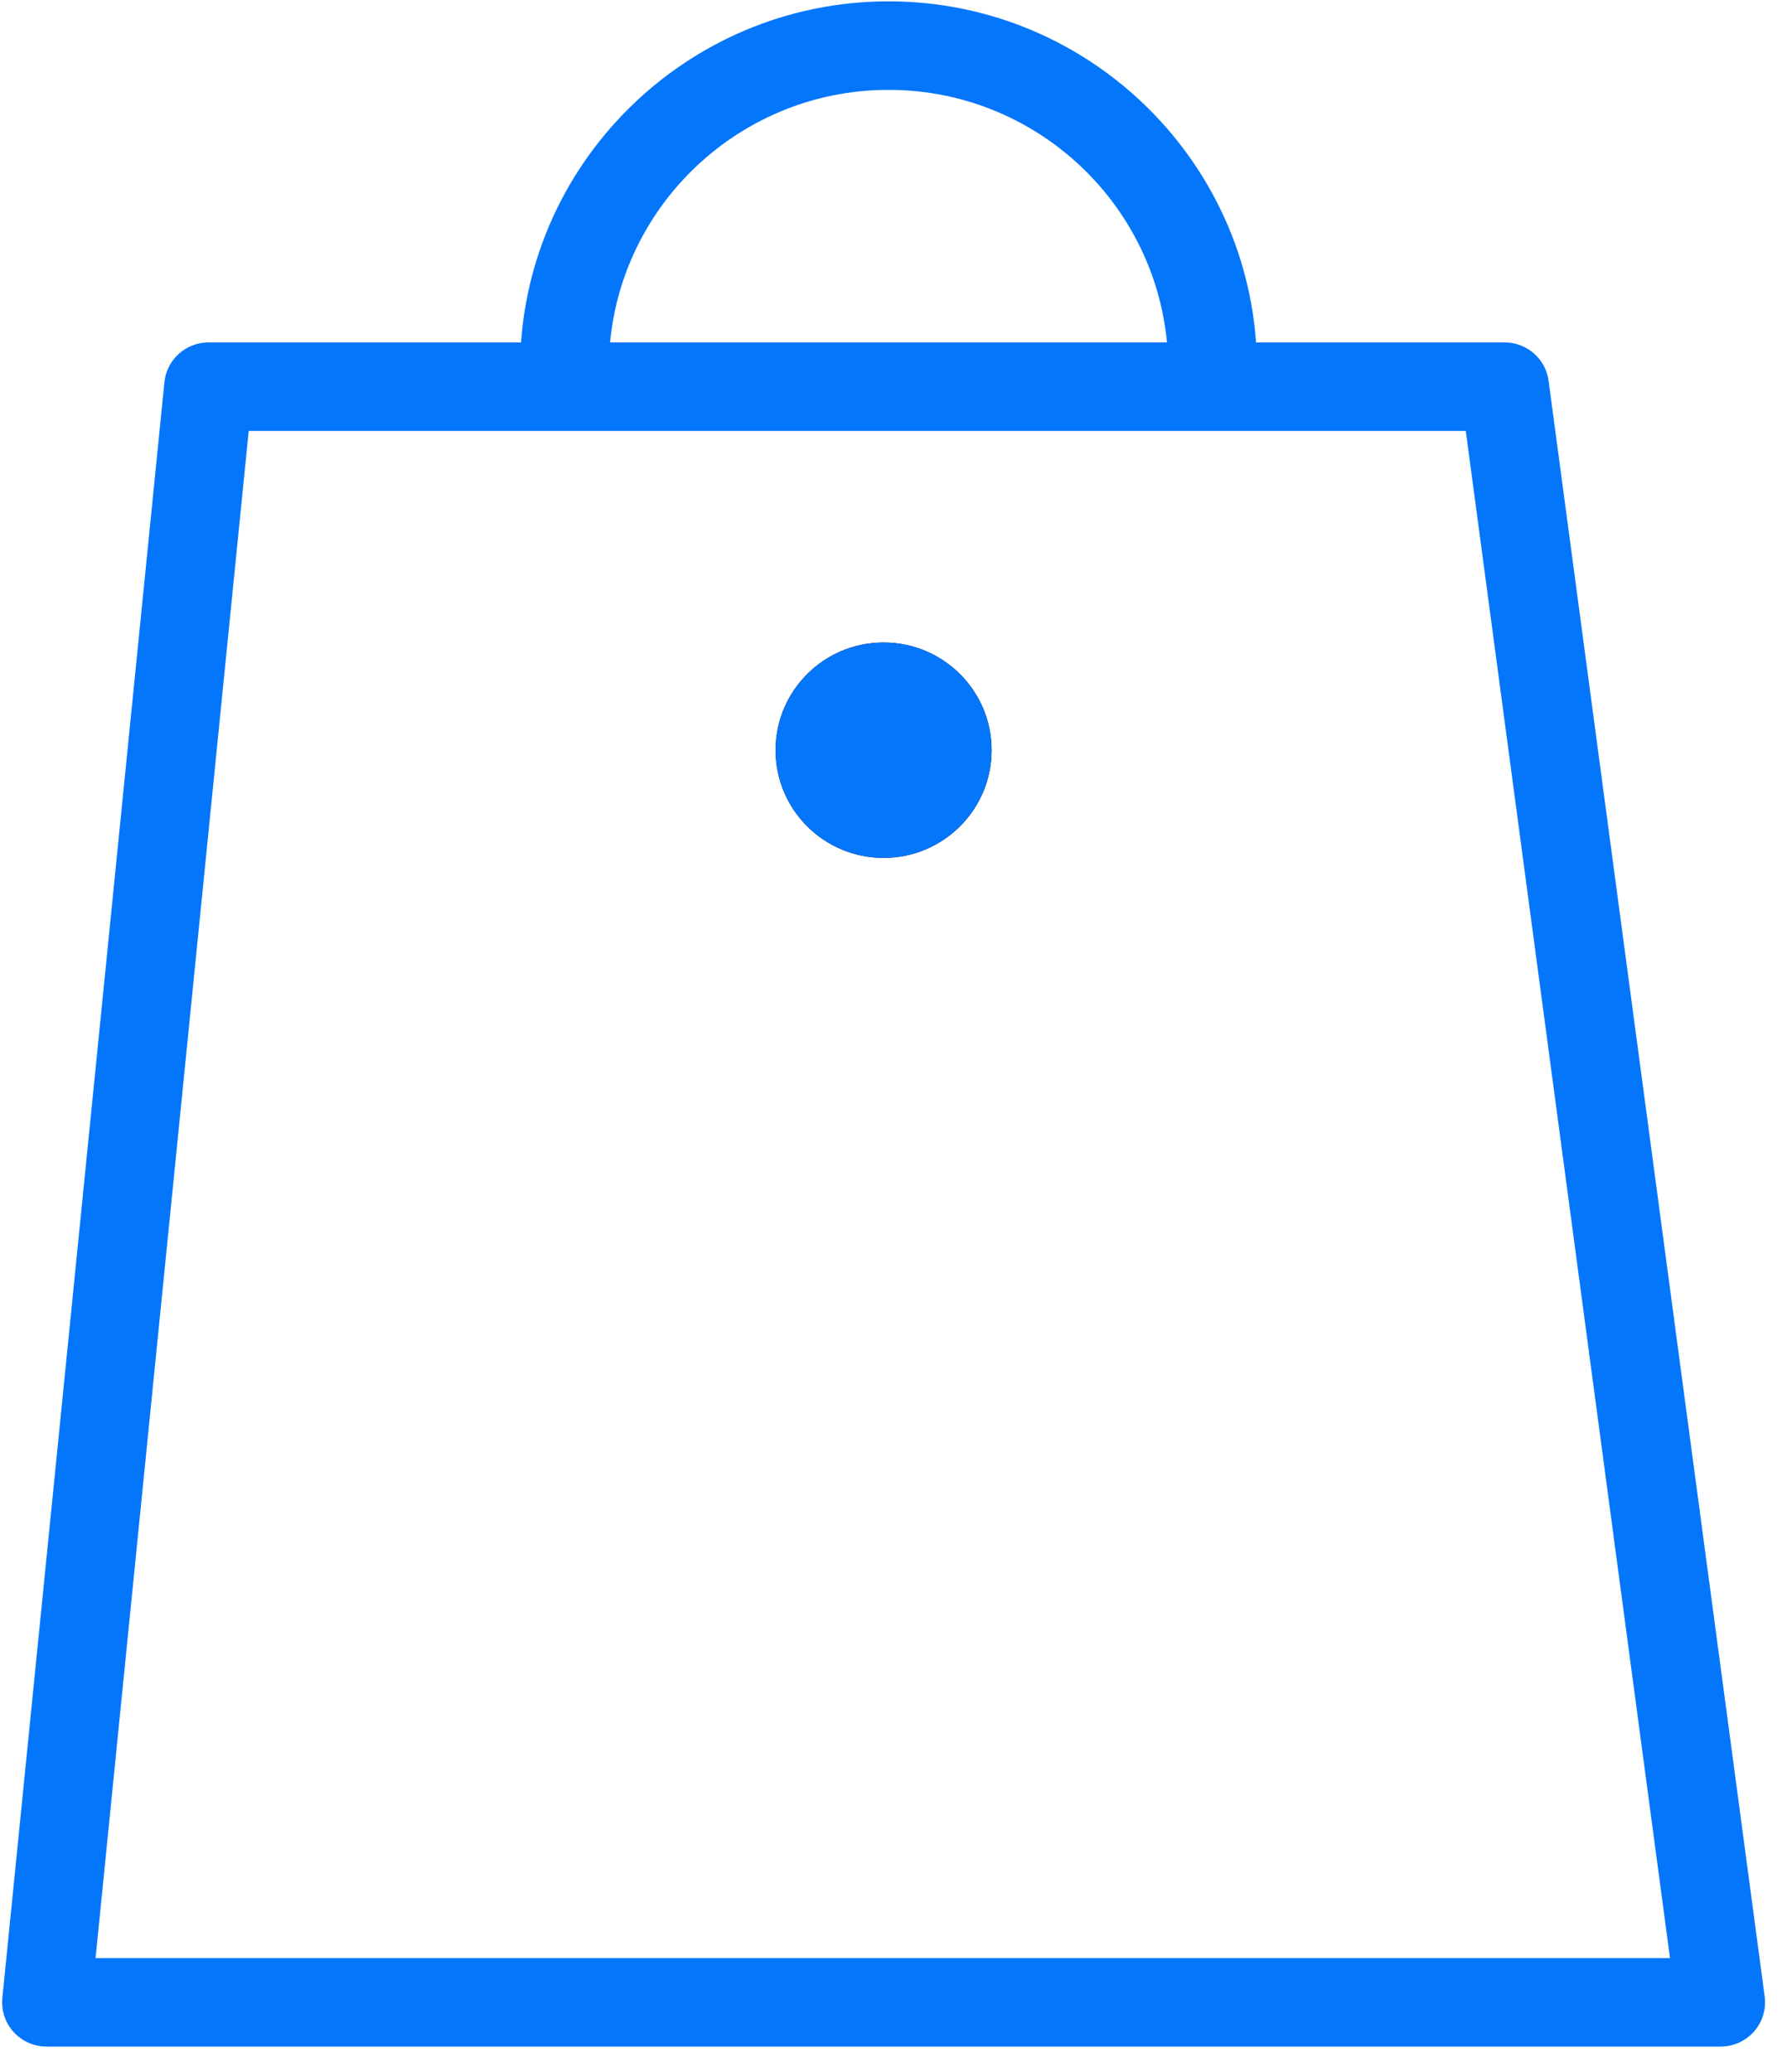
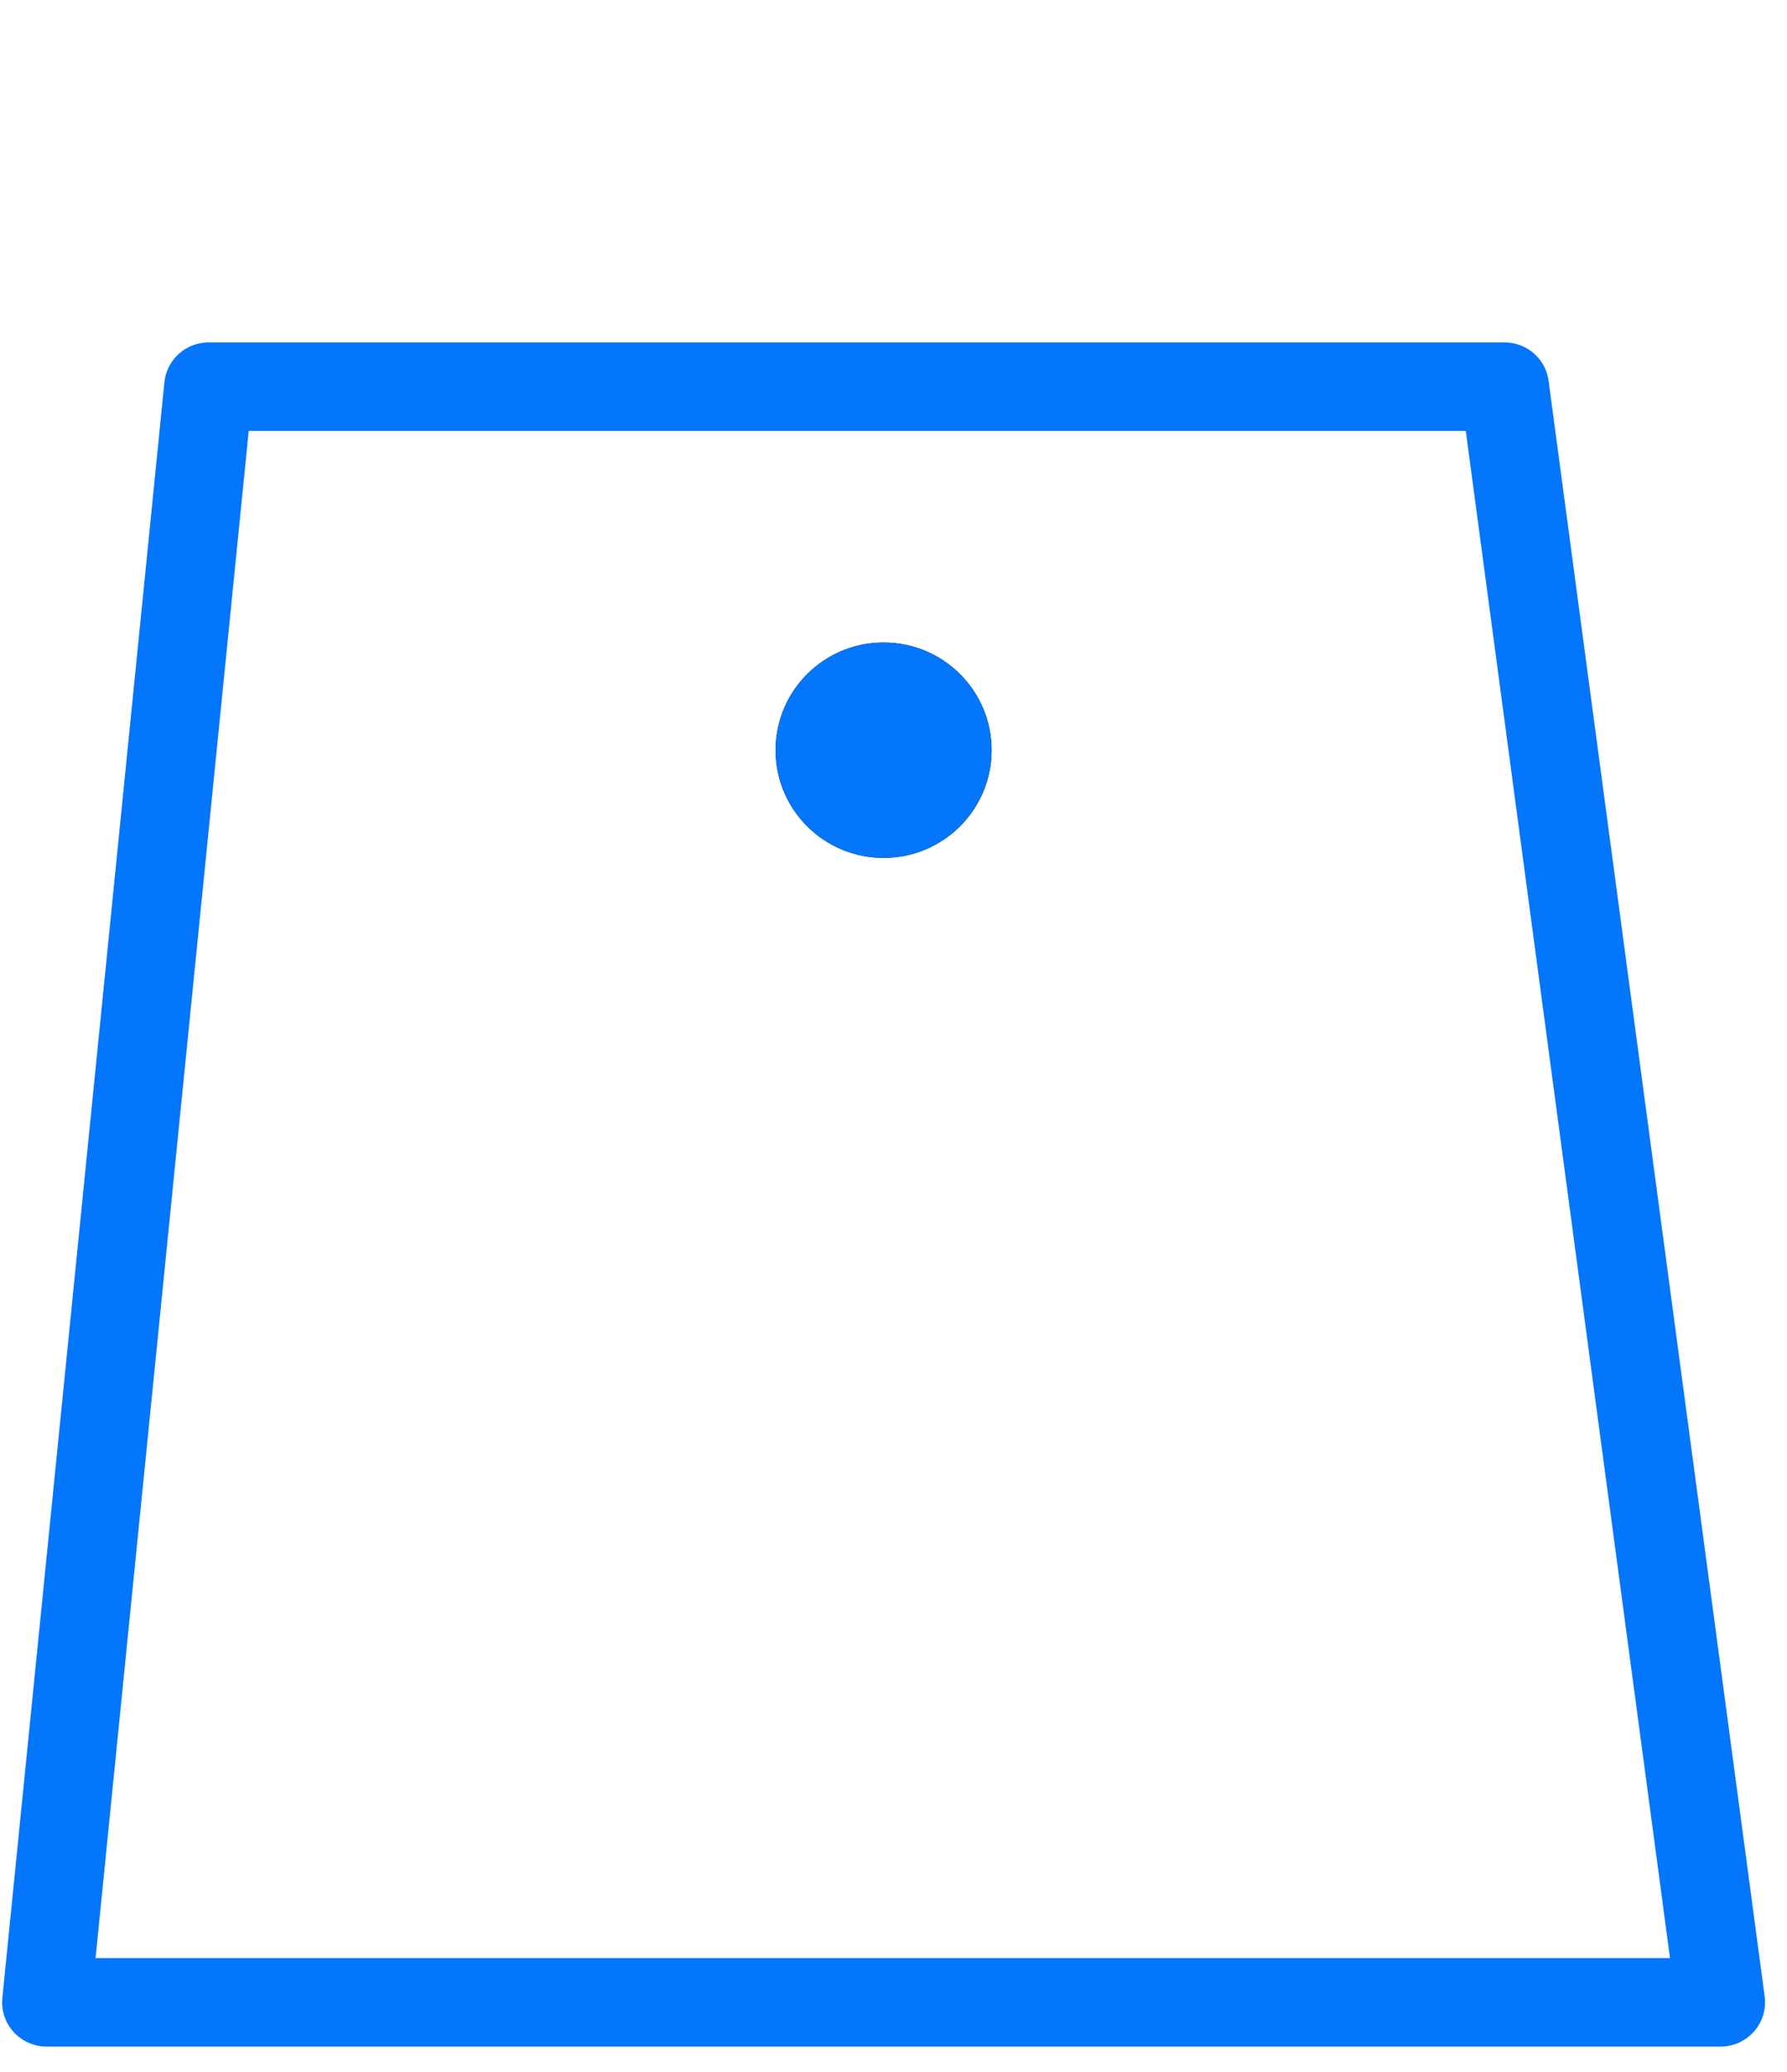
<svg xmlns="http://www.w3.org/2000/svg" xmlns:ns1="http://www.bohemiancoding.com/sketch/ns" width="44px" height="51px" viewBox="0 0 44 51" version="1.1">
  <title>采购指南</title>
  <desc>Created with Sketch.</desc>
  <defs />
  <g id="Page-1" stroke="none" stroke-width="1" fill="none" fill-rule="evenodd" ns1:type="MSPage">
    <g id="采购指南" ns1:type="MSLayerGroup">
      <g id="成组" transform="translate(0, 0)" ns1:type="MSShapeGroup">
        <path d="M42.367,50.379 L1.146,50.379 C0.837,50.379 0.543,50.249 0.335,50.02 C0.128,49.792 0.028,49.487 0.058,49.181 L4.048,9.41 C4.104,8.853 4.574,8.429 5.135,8.429 L37.047,8.429 C37.595,8.429 38.058,8.833 38.13,9.374 L43.45,49.145 C43.491,49.457 43.396,49.771 43.189,50.007 C42.981,50.243 42.682,50.379 42.367,50.379 L42.367,50.379 Z M2.353,48.2 L41.119,48.2 L36.091,10.608 L6.124,10.608 L2.353,48.2 L2.353,48.2 Z" id="Shape" fill="#0476FB" />
-         <path d="M29.857,10.167 C29.254,10.167 28.764,9.679 28.764,9.077 C28.764,5.292 25.675,2.212 21.878,2.212 C18.081,2.212 14.991,5.292 14.991,9.077 C14.991,9.679 14.502,10.167 13.899,10.167 C13.295,10.167 12.806,9.679 12.806,9.077 C12.806,4.09 16.876,0.033 21.878,0.033 C26.88,0.033 30.95,4.09 30.95,9.077 C30.95,9.679 30.461,10.167 29.857,10.167 L29.857,10.167 Z" id="Shape" fill="#0476FB" />
        <ellipse id="XMLID_388_" fill="#000000" cx="21.756" cy="18.467" rx="2.659" ry="2.651" />
        <ellipse id="XMLID_387_" fill="#0476FB" cx="21.756" cy="18.467" rx="2.659" ry="2.651" />
      </g>
    </g>
  </g>
</svg>